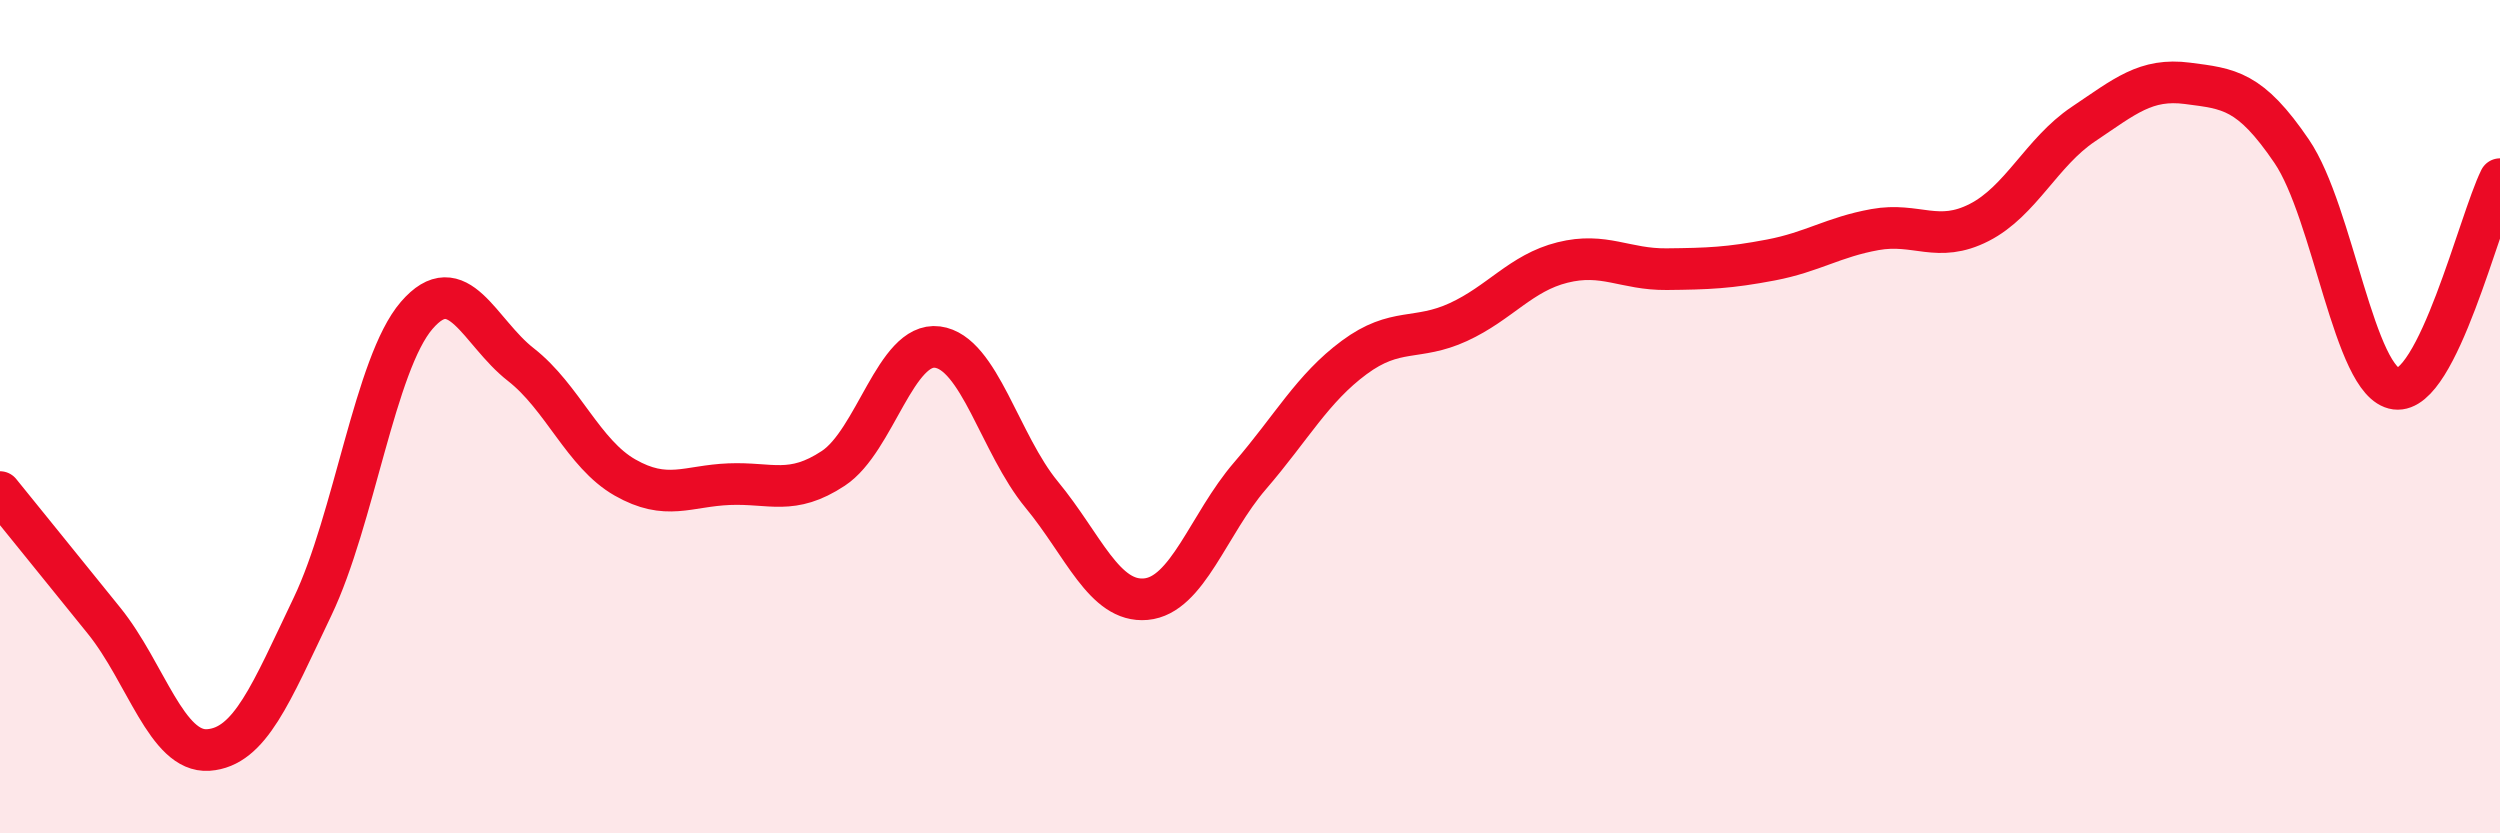
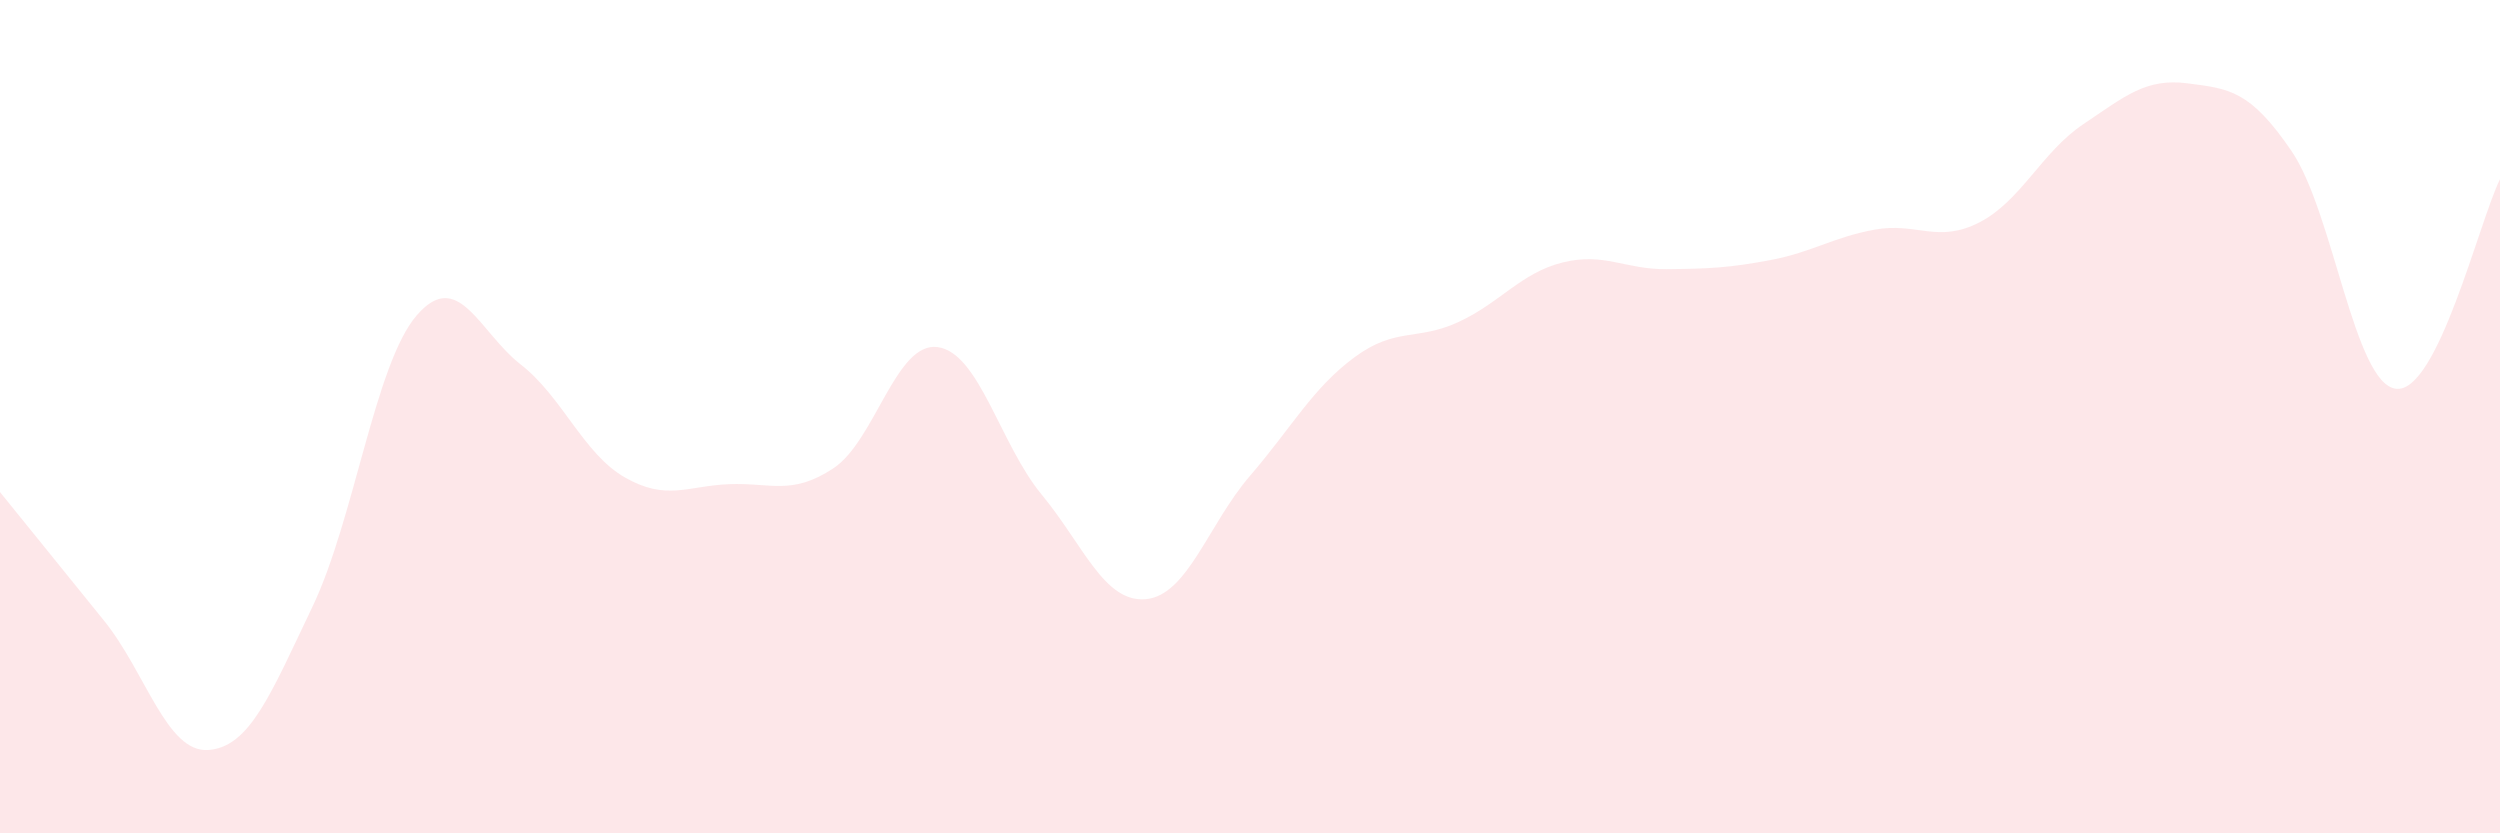
<svg xmlns="http://www.w3.org/2000/svg" width="60" height="20" viewBox="0 0 60 20">
  <path d="M 0,11.81 C 0.5,12.43 1.5,13.66 2.5,14.9 C 3.5,16.14 4,18.07 5,18 C 6,17.93 6.5,16.65 7.5,14.56 C 8.5,12.47 9,8.73 10,7.57 C 11,6.41 11.5,7.97 12.5,8.75 C 13.5,9.53 14,10.89 15,11.46 C 16,12.03 16.5,11.66 17.5,11.62 C 18.5,11.58 19,11.9 20,11.24 C 21,10.58 21.5,8.2 22.5,8.33 C 23.5,8.46 24,10.66 25,11.87 C 26,13.08 26.5,14.47 27.5,14.38 C 28.5,14.29 29,12.58 30,11.42 C 31,10.26 31.5,9.32 32.5,8.58 C 33.5,7.84 34,8.19 35,7.73 C 36,7.27 36.5,6.55 37.5,6.3 C 38.5,6.05 39,6.47 40,6.46 C 41,6.45 41.5,6.43 42.5,6.24 C 43.5,6.05 44,5.69 45,5.51 C 46,5.33 46.5,5.85 47.5,5.34 C 48.5,4.83 49,3.65 50,2.98 C 51,2.31 51.5,1.87 52.5,2 C 53.5,2.13 54,2.16 55,3.63 C 56,5.1 56.5,9.2 57.5,9.33 C 58.5,9.46 59.5,5.31 60,4.3L60 20L0 20Z" fill="#EB0A25" opacity="0.1" stroke-linecap="round" stroke-linejoin="round" />
-   <path d="M 0,11.81 C 0.5,12.43 1.5,13.66 2.5,14.9 C 3.5,16.14 4,18.07 5,18 C 6,17.93 6.5,16.65 7.5,14.56 C 8.5,12.47 9,8.73 10,7.57 C 11,6.41 11.5,7.97 12.5,8.75 C 13.5,9.53 14,10.89 15,11.46 C 16,12.03 16.5,11.66 17.5,11.62 C 18.5,11.58 19,11.9 20,11.24 C 21,10.58 21.5,8.2 22.5,8.33 C 23.5,8.46 24,10.66 25,11.87 C 26,13.08 26.5,14.47 27.5,14.38 C 28.5,14.29 29,12.58 30,11.42 C 31,10.26 31.5,9.32 32.5,8.58 C 33.5,7.84 34,8.19 35,7.73 C 36,7.27 36.5,6.55 37.5,6.3 C 38.5,6.05 39,6.47 40,6.46 C 41,6.45 41.5,6.43 42.5,6.24 C 43.5,6.05 44,5.69 45,5.51 C 46,5.33 46.5,5.85 47.5,5.34 C 48.5,4.83 49,3.65 50,2.98 C 51,2.31 51.5,1.87 52.5,2 C 53.5,2.13 54,2.16 55,3.63 C 56,5.1 56.5,9.2 57.5,9.33 C 58.5,9.46 59.5,5.31 60,4.3" stroke="#EB0A25" stroke-width="1" fill="none" stroke-linecap="round" stroke-linejoin="round" />
</svg>